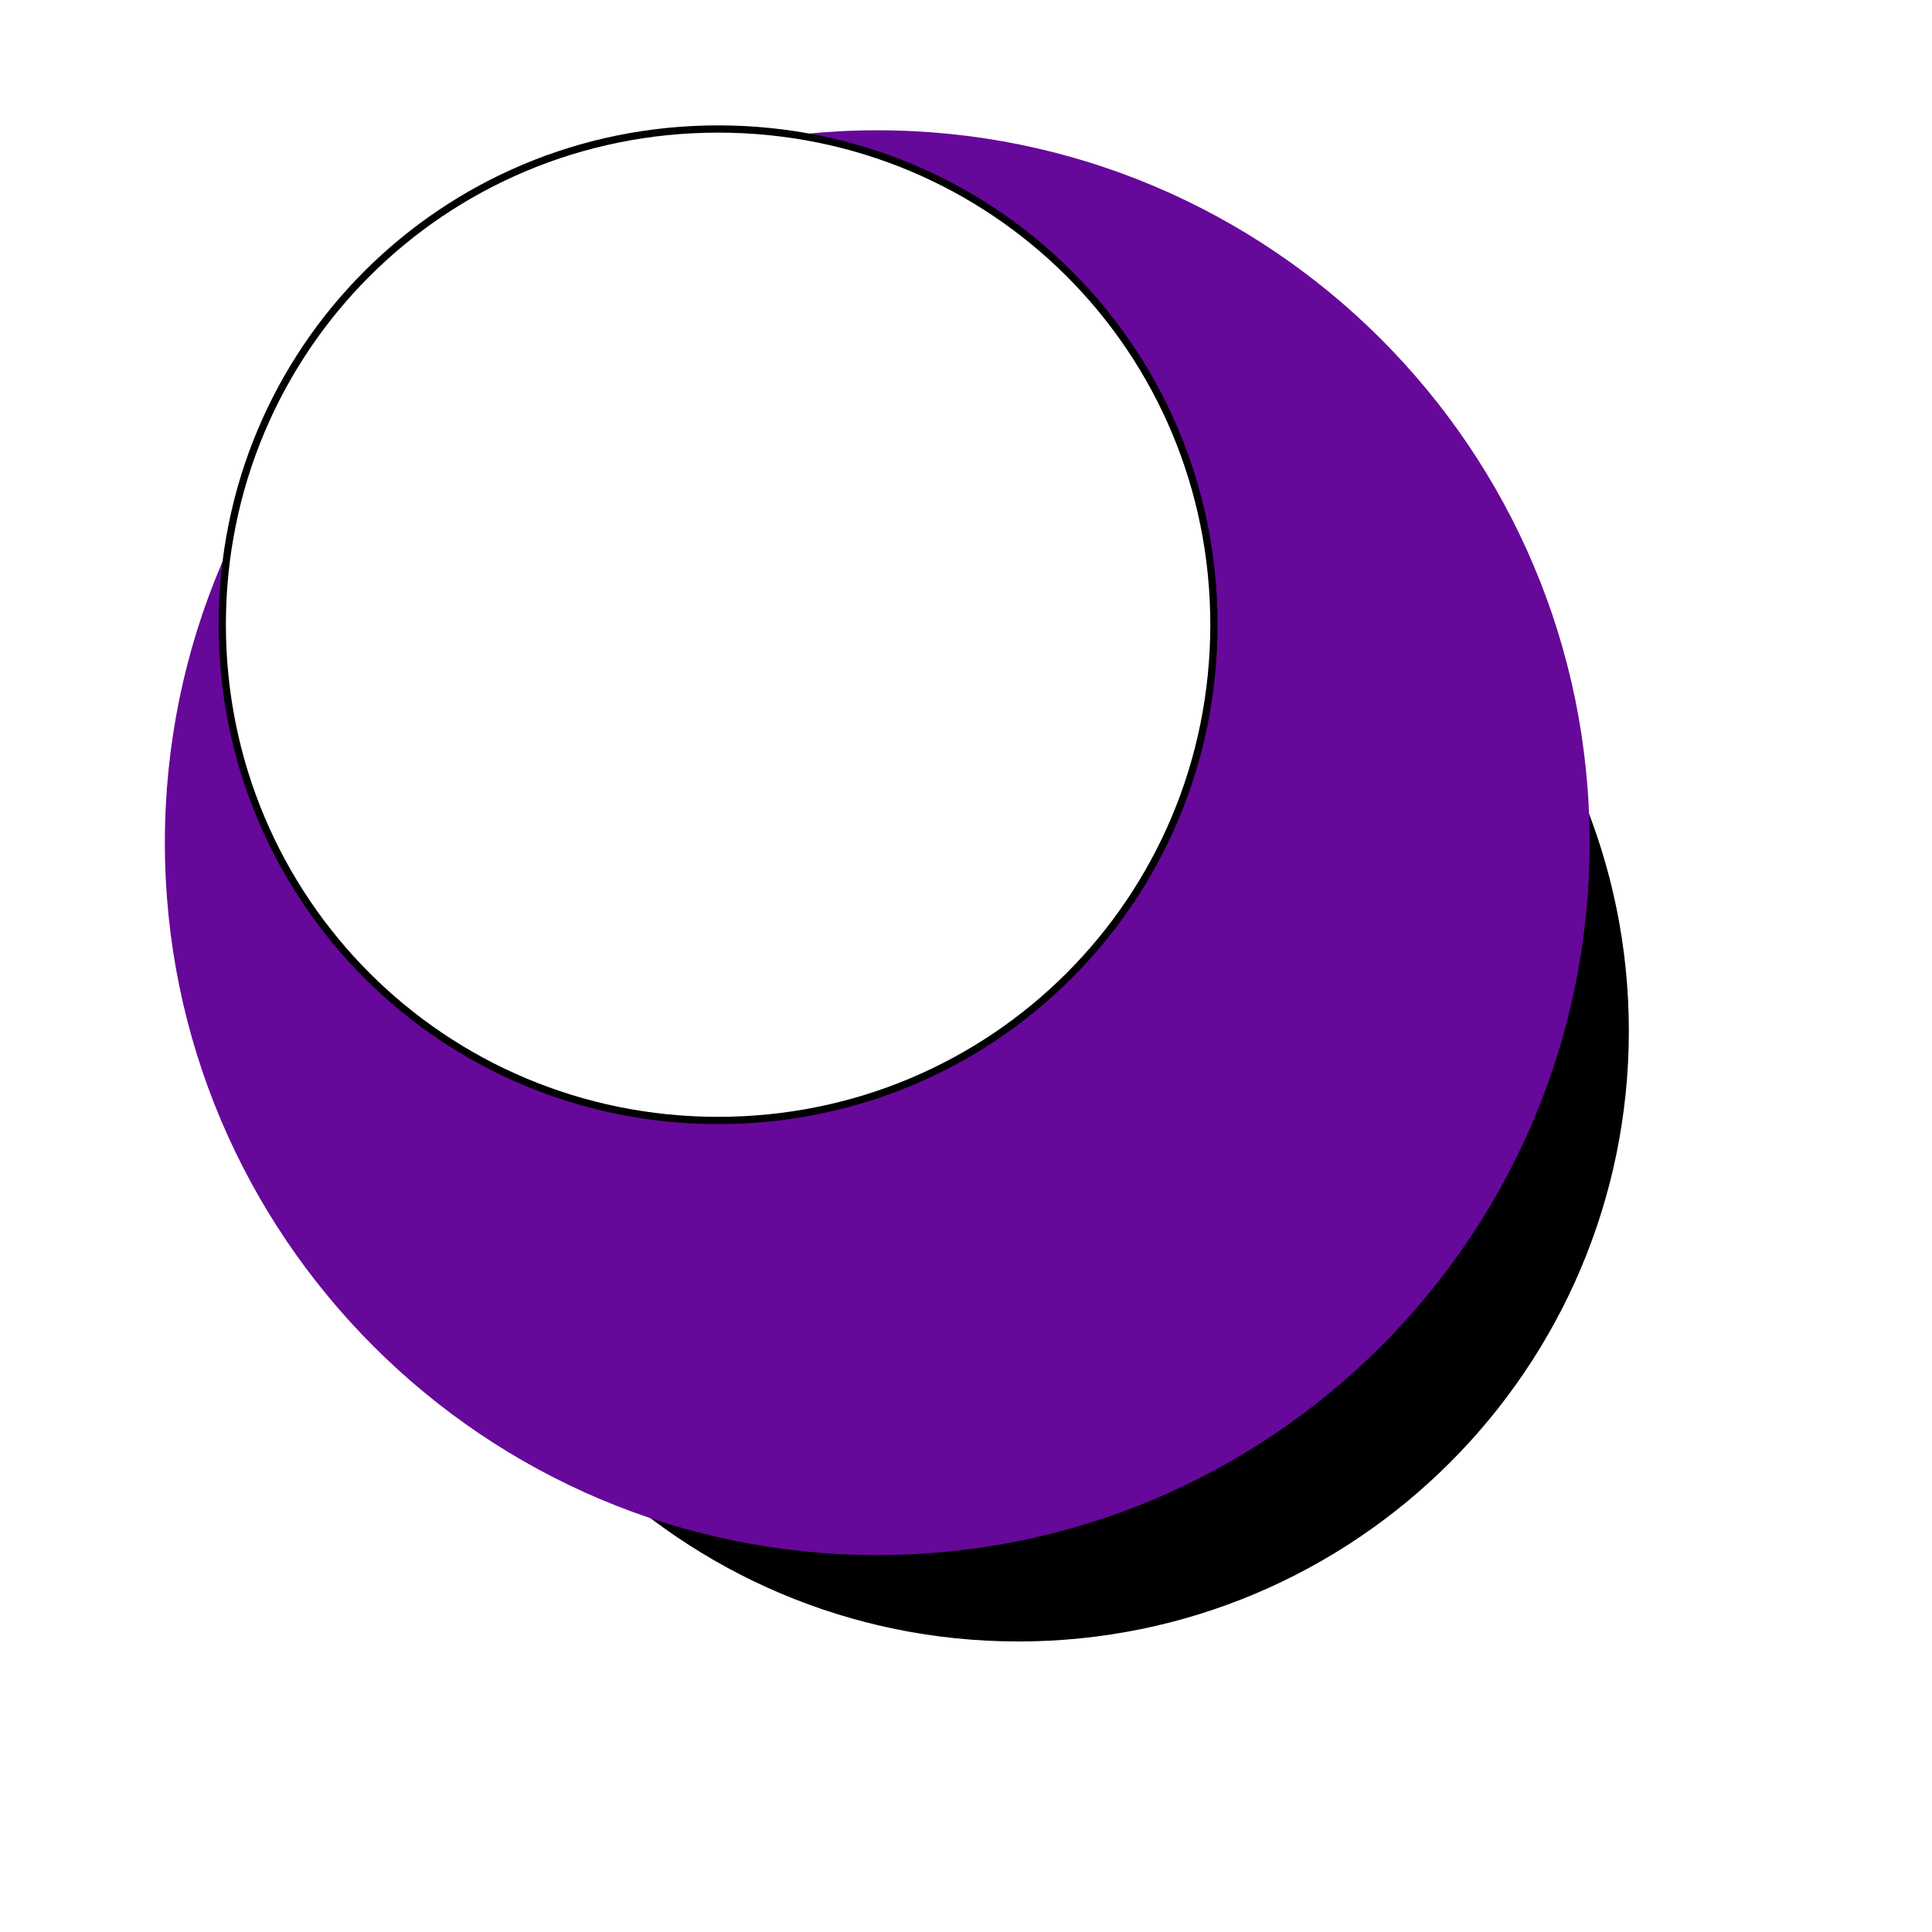
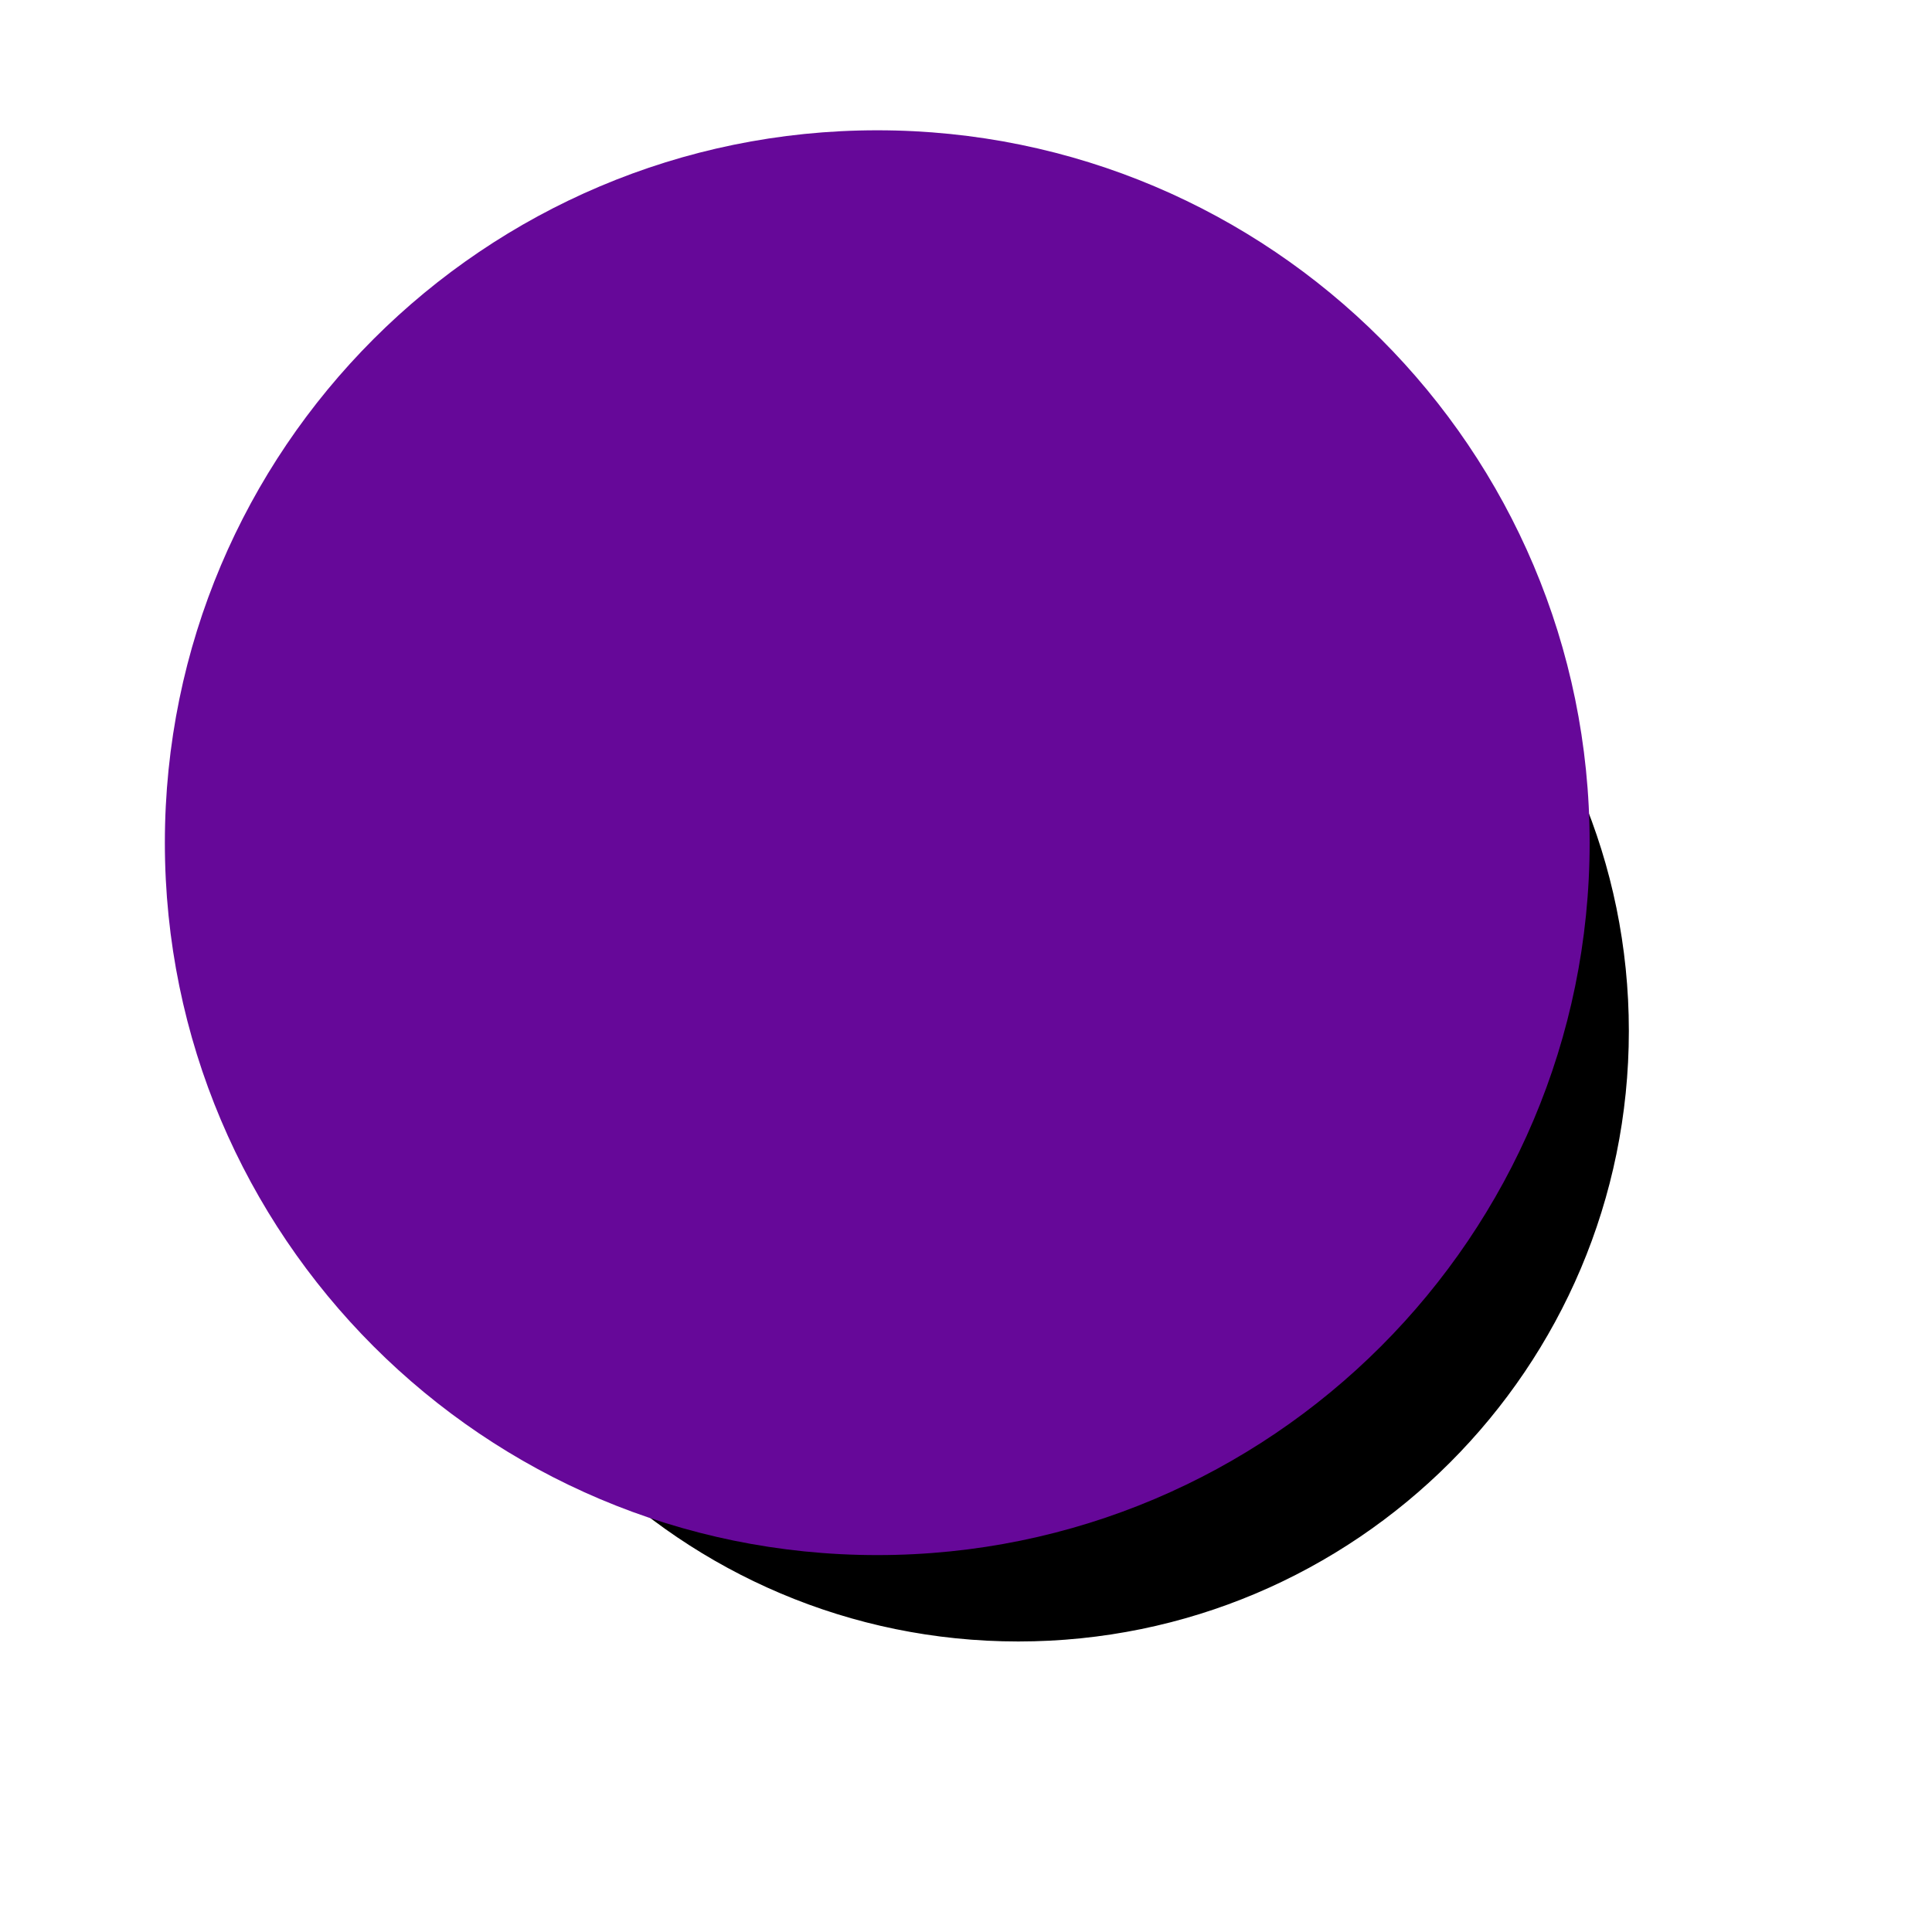
<svg xmlns="http://www.w3.org/2000/svg" version="1.0" viewBox="0 0 231.09 231.08">
  <defs>
    <filter id="b" x="-.242" y="-.242" width="1.483" height="1.483">
      <feGaussianBlur stdDeviation="17.257" />
    </filter>
    <filter id="a" x="-.491" y="-.491" width="1.982" height="1.983">
      <feGaussianBlur stdDeviation="28.207" />
    </filter>
  </defs>
  <g transform="translate(-180.28 -59.313)">
    <path transform="matrix(.852 0 0 .852 47.081 29.412)" d="m384.51 179.83c0 47.03-38.18 85.21-85.21 85.21-47.04 0-85.22-38.18-85.22-85.21 0-47.04 38.18-85.214 85.22-85.214 47.03 0 85.21 38.174 85.21 85.214z" fill-rule="evenodd" filter="url(#b)" stroke="#000" stroke-width="1px" />
    <path d="m370.42 160.11c0 47.04-38.17 85.21-85.21 85.21s-85.21-38.17-85.21-85.21 38.17-85.213 85.21-85.213 85.21 38.173 85.21 85.213z" fill="#660899" fill-rule="evenodd" />
-     <path transform="matrix(.867 0 0 .867 18.891 -4.777)" d="m285.22 91.719c-37.95 0-68.41 30.431-68.41 68.371s30.47 68.41 68.41 68.41 68.4-30.47 68.4-68.41-30.45-68.371-68.4-68.371z" fill="#fff" fill-rule="evenodd" filter="url(#a)" stroke="#000" stroke-width="1px" />
    <rect x="180.28" y="59.313" width="231.09" height="231.08" opacity="0" />
  </g>
</svg>